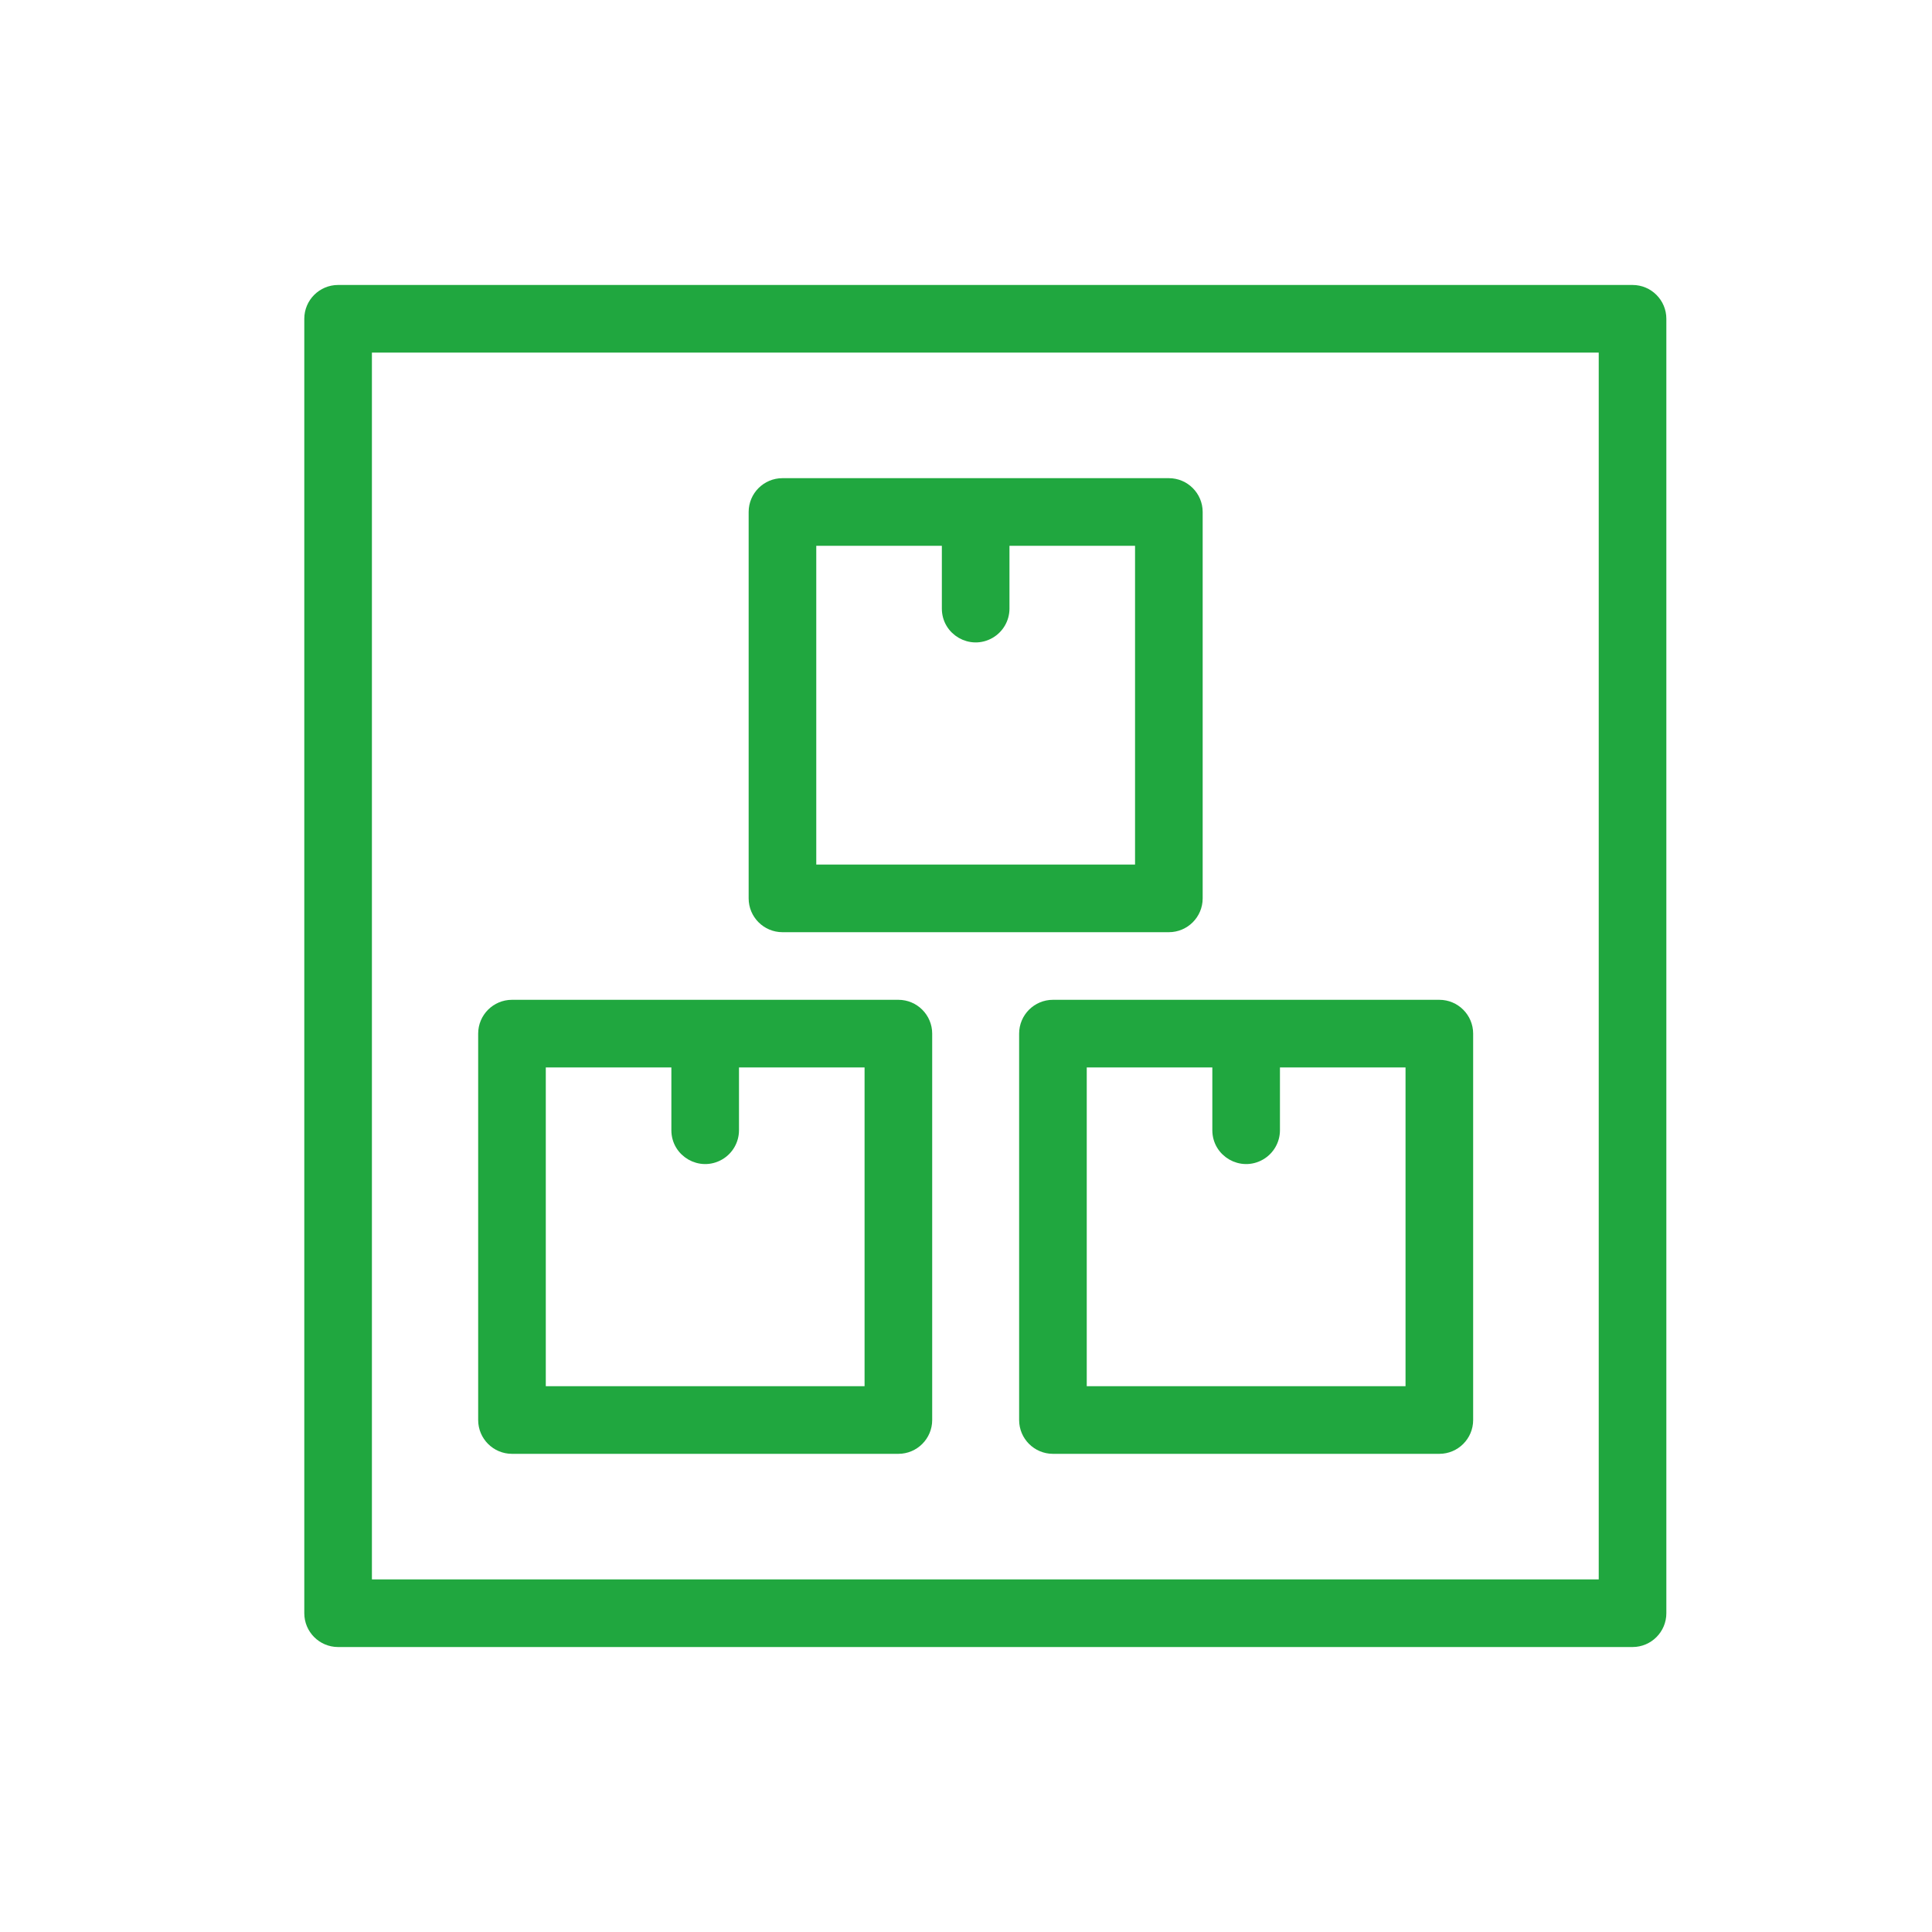
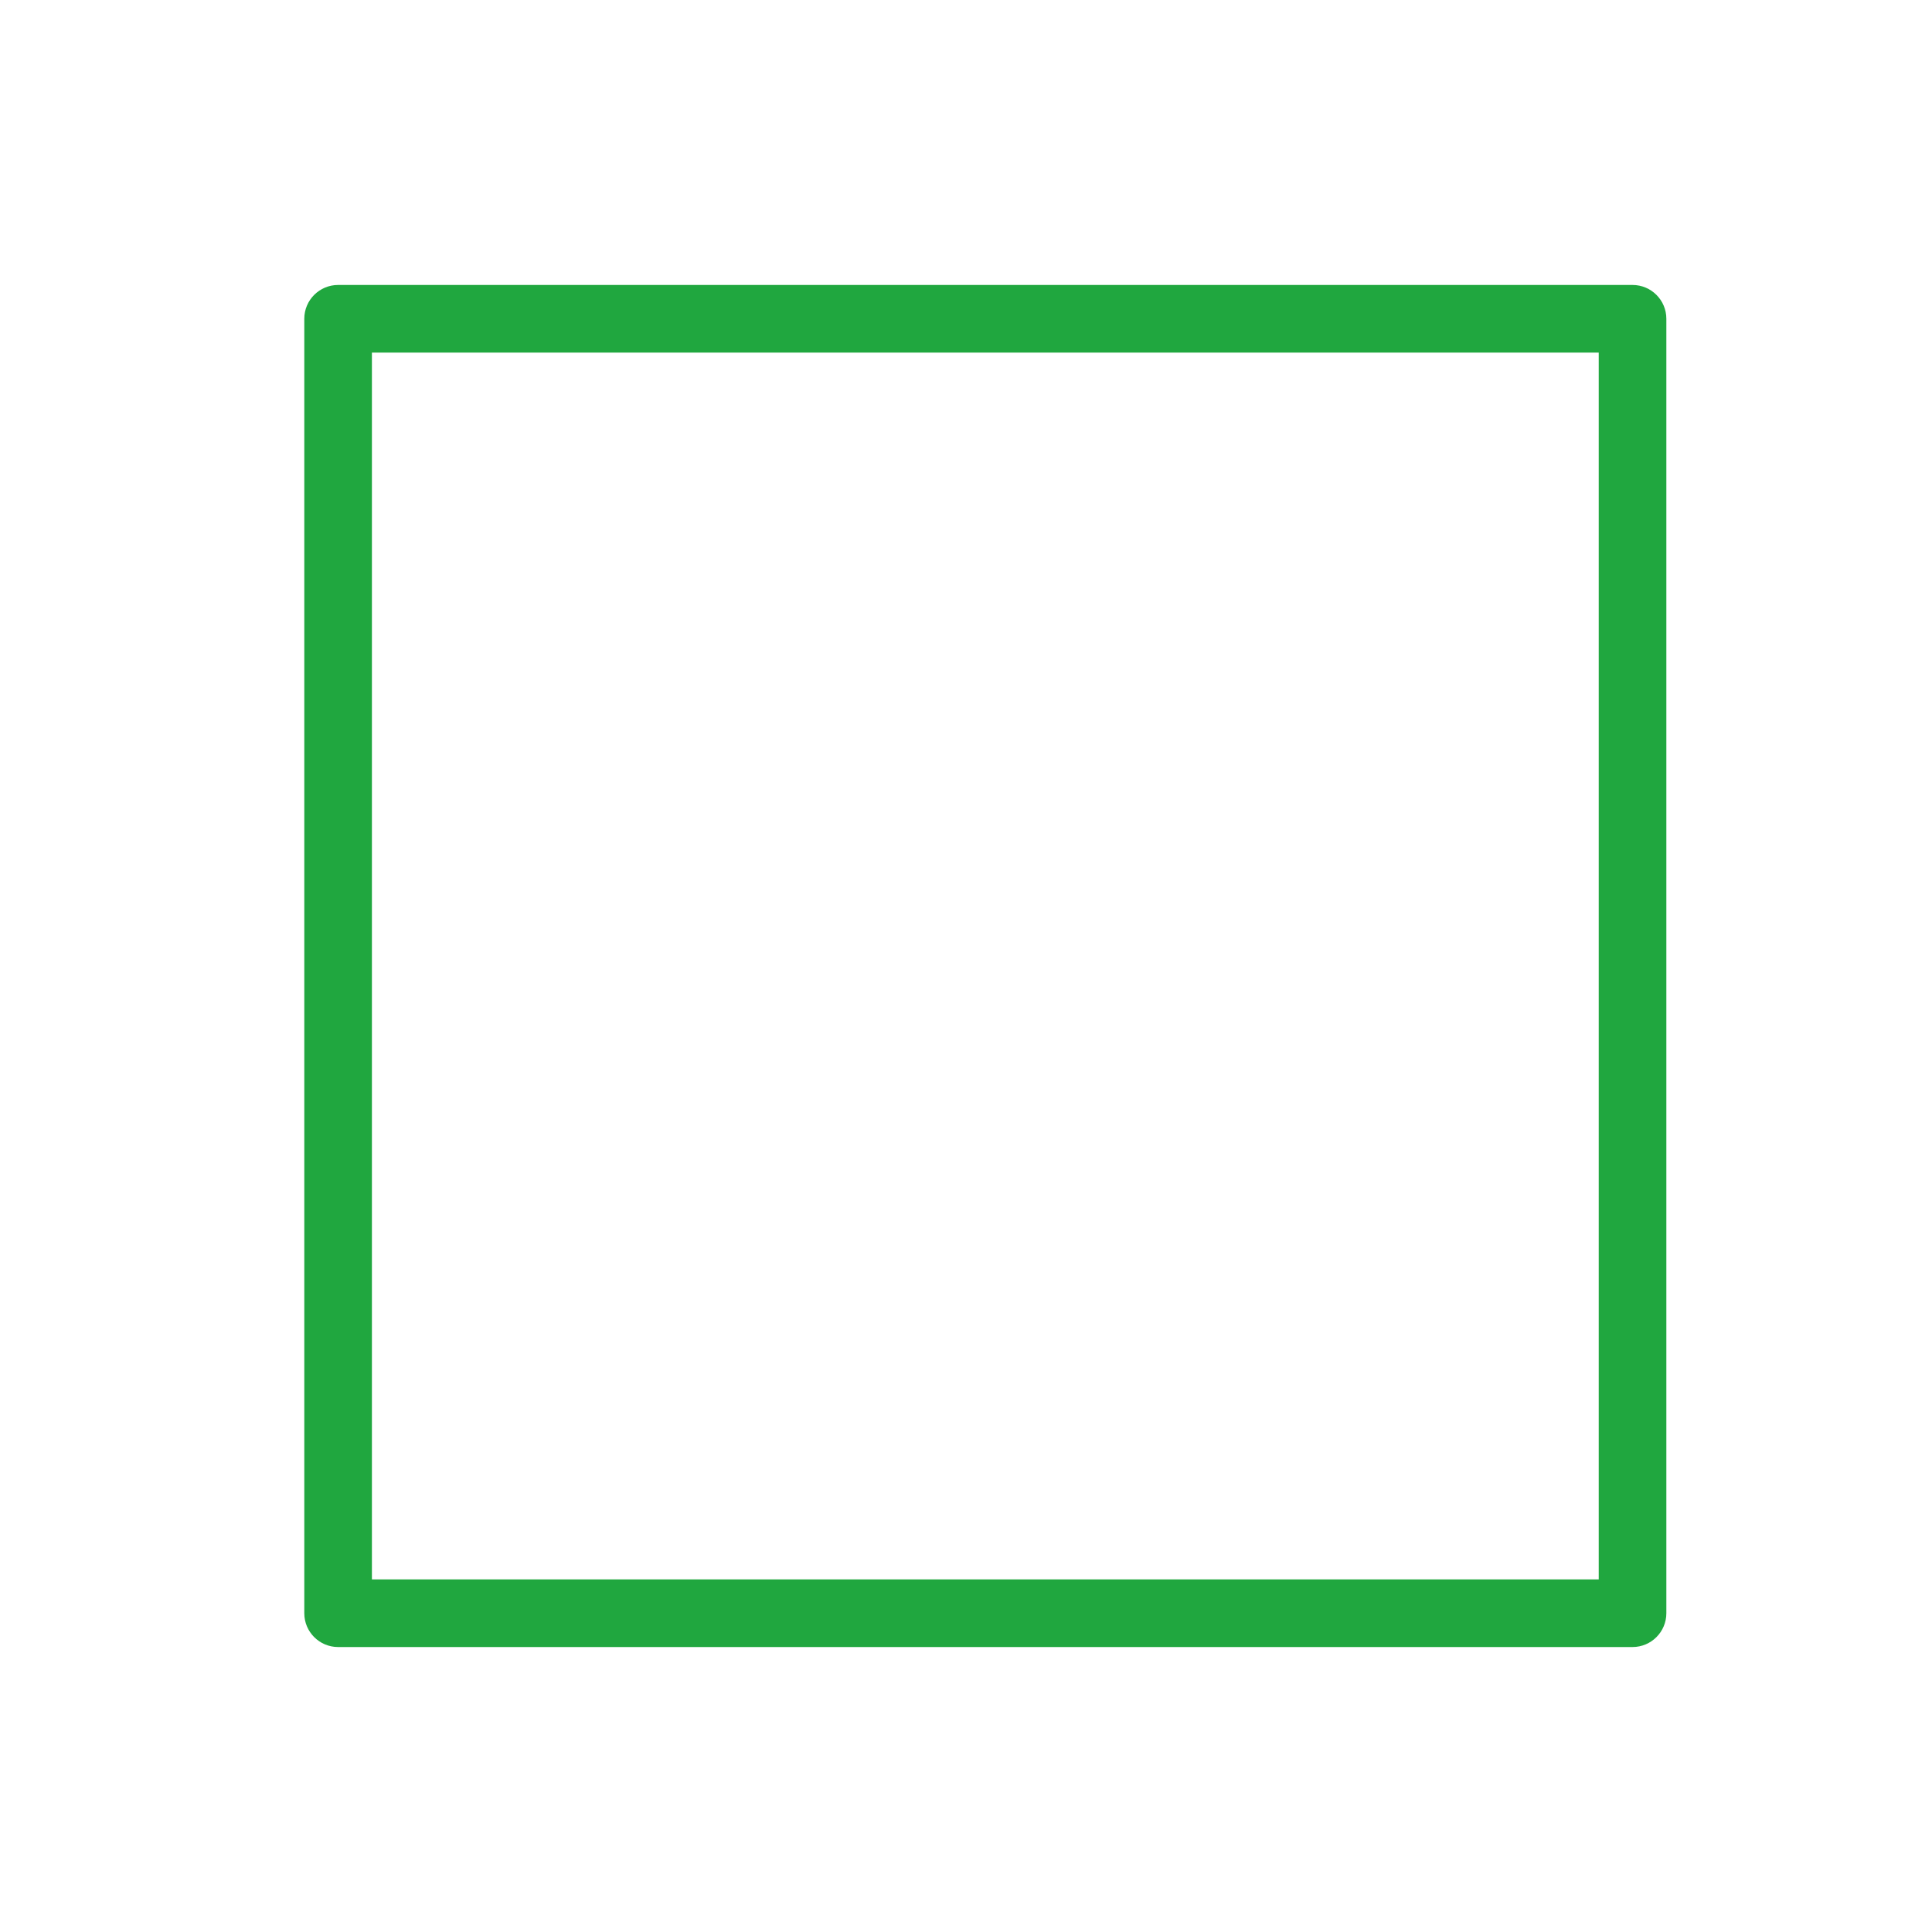
<svg xmlns="http://www.w3.org/2000/svg" viewBox="1950 2450 100 100" width="100" height="100" data-guides="{&quot;vertical&quot;:[],&quot;horizontal&quot;:[]}">
  <path fill="#20a73f" stroke="#20a73f" fill-opacity="1" stroke-width="0.5" stroke-opacity="1" color="rgb(51, 51, 51)" fill-rule="evenodd" font-size-adjust="none" id="tSvgb14f411f84" title="Path 1" d="M 2034.5 2465 C 2012.167 2465 1989.833 2465 1967.5 2465C 1966.672 2465 1966 2465.672 1966 2466.5C 1966 2488.833 1966 2511.167 1966 2533.5C 1966 2534.328 1966.672 2535 1967.5 2535C 1989.833 2535 2012.167 2535 2034.5 2535C 2035.328 2535 2036 2534.328 2036 2533.5C 2036 2511.167 2036 2488.833 2036 2466.5C 2036 2465.672 2035.328 2465 2034.5 2465ZM 2033 2532 C 2011.667 2532 1990.333 2532 1969 2532C 1969 2510.667 1969 2489.333 1969 2468C 1990.333 2468 2011.667 2468 2033 2468C 2033 2489.333 2033 2510.667 2033 2532Z" />
-   <path fill="#20a73f" stroke="#20a73f" fill-opacity="1" stroke-width="0.5" stroke-opacity="1" color="rgb(51, 51, 51)" fill-rule="evenodd" font-size-adjust="none" id="tSvg18a0413f52c" title="Path 2" d="M 1990.5 2498 C 1997.167 2498 2003.833 2498 2010.5 2498C 2011.328 2498 2012 2497.328 2012 2496.5C 2012 2489.833 2012 2483.167 2012 2476.5C 2012 2475.672 2011.328 2475 2010.5 2475C 2003.833 2475 1997.167 2475 1990.5 2475C 1989.672 2475 1989 2475.672 1989 2476.5C 1989 2483.167 1989 2489.833 1989 2496.5C 1989 2497.328 1989.672 2498 1990.5 2498ZM 1992 2478 C 1994.333 2478 1996.667 2478 1999 2478C 1999 2479.167 1999 2480.333 1999 2481.5C 1999 2482.655 2000.25 2483.376 2001.25 2482.799C 2001.714 2482.531 2002 2482.036 2002 2481.5C 2002 2480.333 2002 2479.167 2002 2478C 2004.333 2478 2006.667 2478 2009 2478C 2009 2483.667 2009 2489.333 2009 2495C 2003.333 2495 1997.667 2495 1992 2495C 1992 2489.333 1992 2483.667 1992 2478ZM 2003 2503.5 C 2003 2510.167 2003 2516.833 2003 2523.5C 2003 2524.328 2003.672 2525 2004.5 2525C 2011.167 2525 2017.833 2525 2024.5 2525C 2025.328 2525 2026 2524.328 2026 2523.5C 2026 2516.833 2026 2510.167 2026 2503.5C 2026 2502.672 2025.328 2502 2024.5 2502C 2017.833 2502 2011.167 2502 2004.5 2502C 2003.672 2502 2003 2502.672 2003 2503.5ZM 2006 2505 C 2008.333 2505 2010.667 2505 2013 2505C 2013 2506.167 2013 2507.333 2013 2508.5C 2013 2509.655 2014.25 2510.376 2015.25 2509.799C 2015.714 2509.531 2016 2509.036 2016 2508.5C 2016 2507.333 2016 2506.167 2016 2505C 2018.333 2505 2020.667 2505 2023 2505C 2023 2510.667 2023 2516.333 2023 2522C 2017.333 2522 2011.667 2522 2006 2522C 2006 2516.333 2006 2510.667 2006 2505ZM 1976.5 2525 C 1983.167 2525 1989.833 2525 1996.5 2525C 1997.328 2525 1998 2524.328 1998 2523.5C 1998 2516.833 1998 2510.167 1998 2503.5C 1998 2502.672 1997.328 2502 1996.5 2502C 1989.833 2502 1983.167 2502 1976.5 2502C 1975.672 2502 1975 2502.672 1975 2503.5C 1975 2510.167 1975 2516.833 1975 2523.5C 1975 2524.328 1975.672 2525 1976.5 2525ZM 1978 2505 C 1980.333 2505 1982.667 2505 1985 2505C 1985 2506.167 1985 2507.333 1985 2508.5C 1985 2509.655 1986.25 2510.376 1987.25 2509.799C 1987.714 2509.531 1988 2509.036 1988 2508.5C 1988 2507.333 1988 2506.167 1988 2505C 1990.333 2505 1992.667 2505 1995 2505C 1995 2510.667 1995 2516.333 1995 2522C 1989.333 2522 1983.667 2522 1978 2522C 1978 2516.333 1978 2510.667 1978 2505Z" />
  <defs />
</svg>